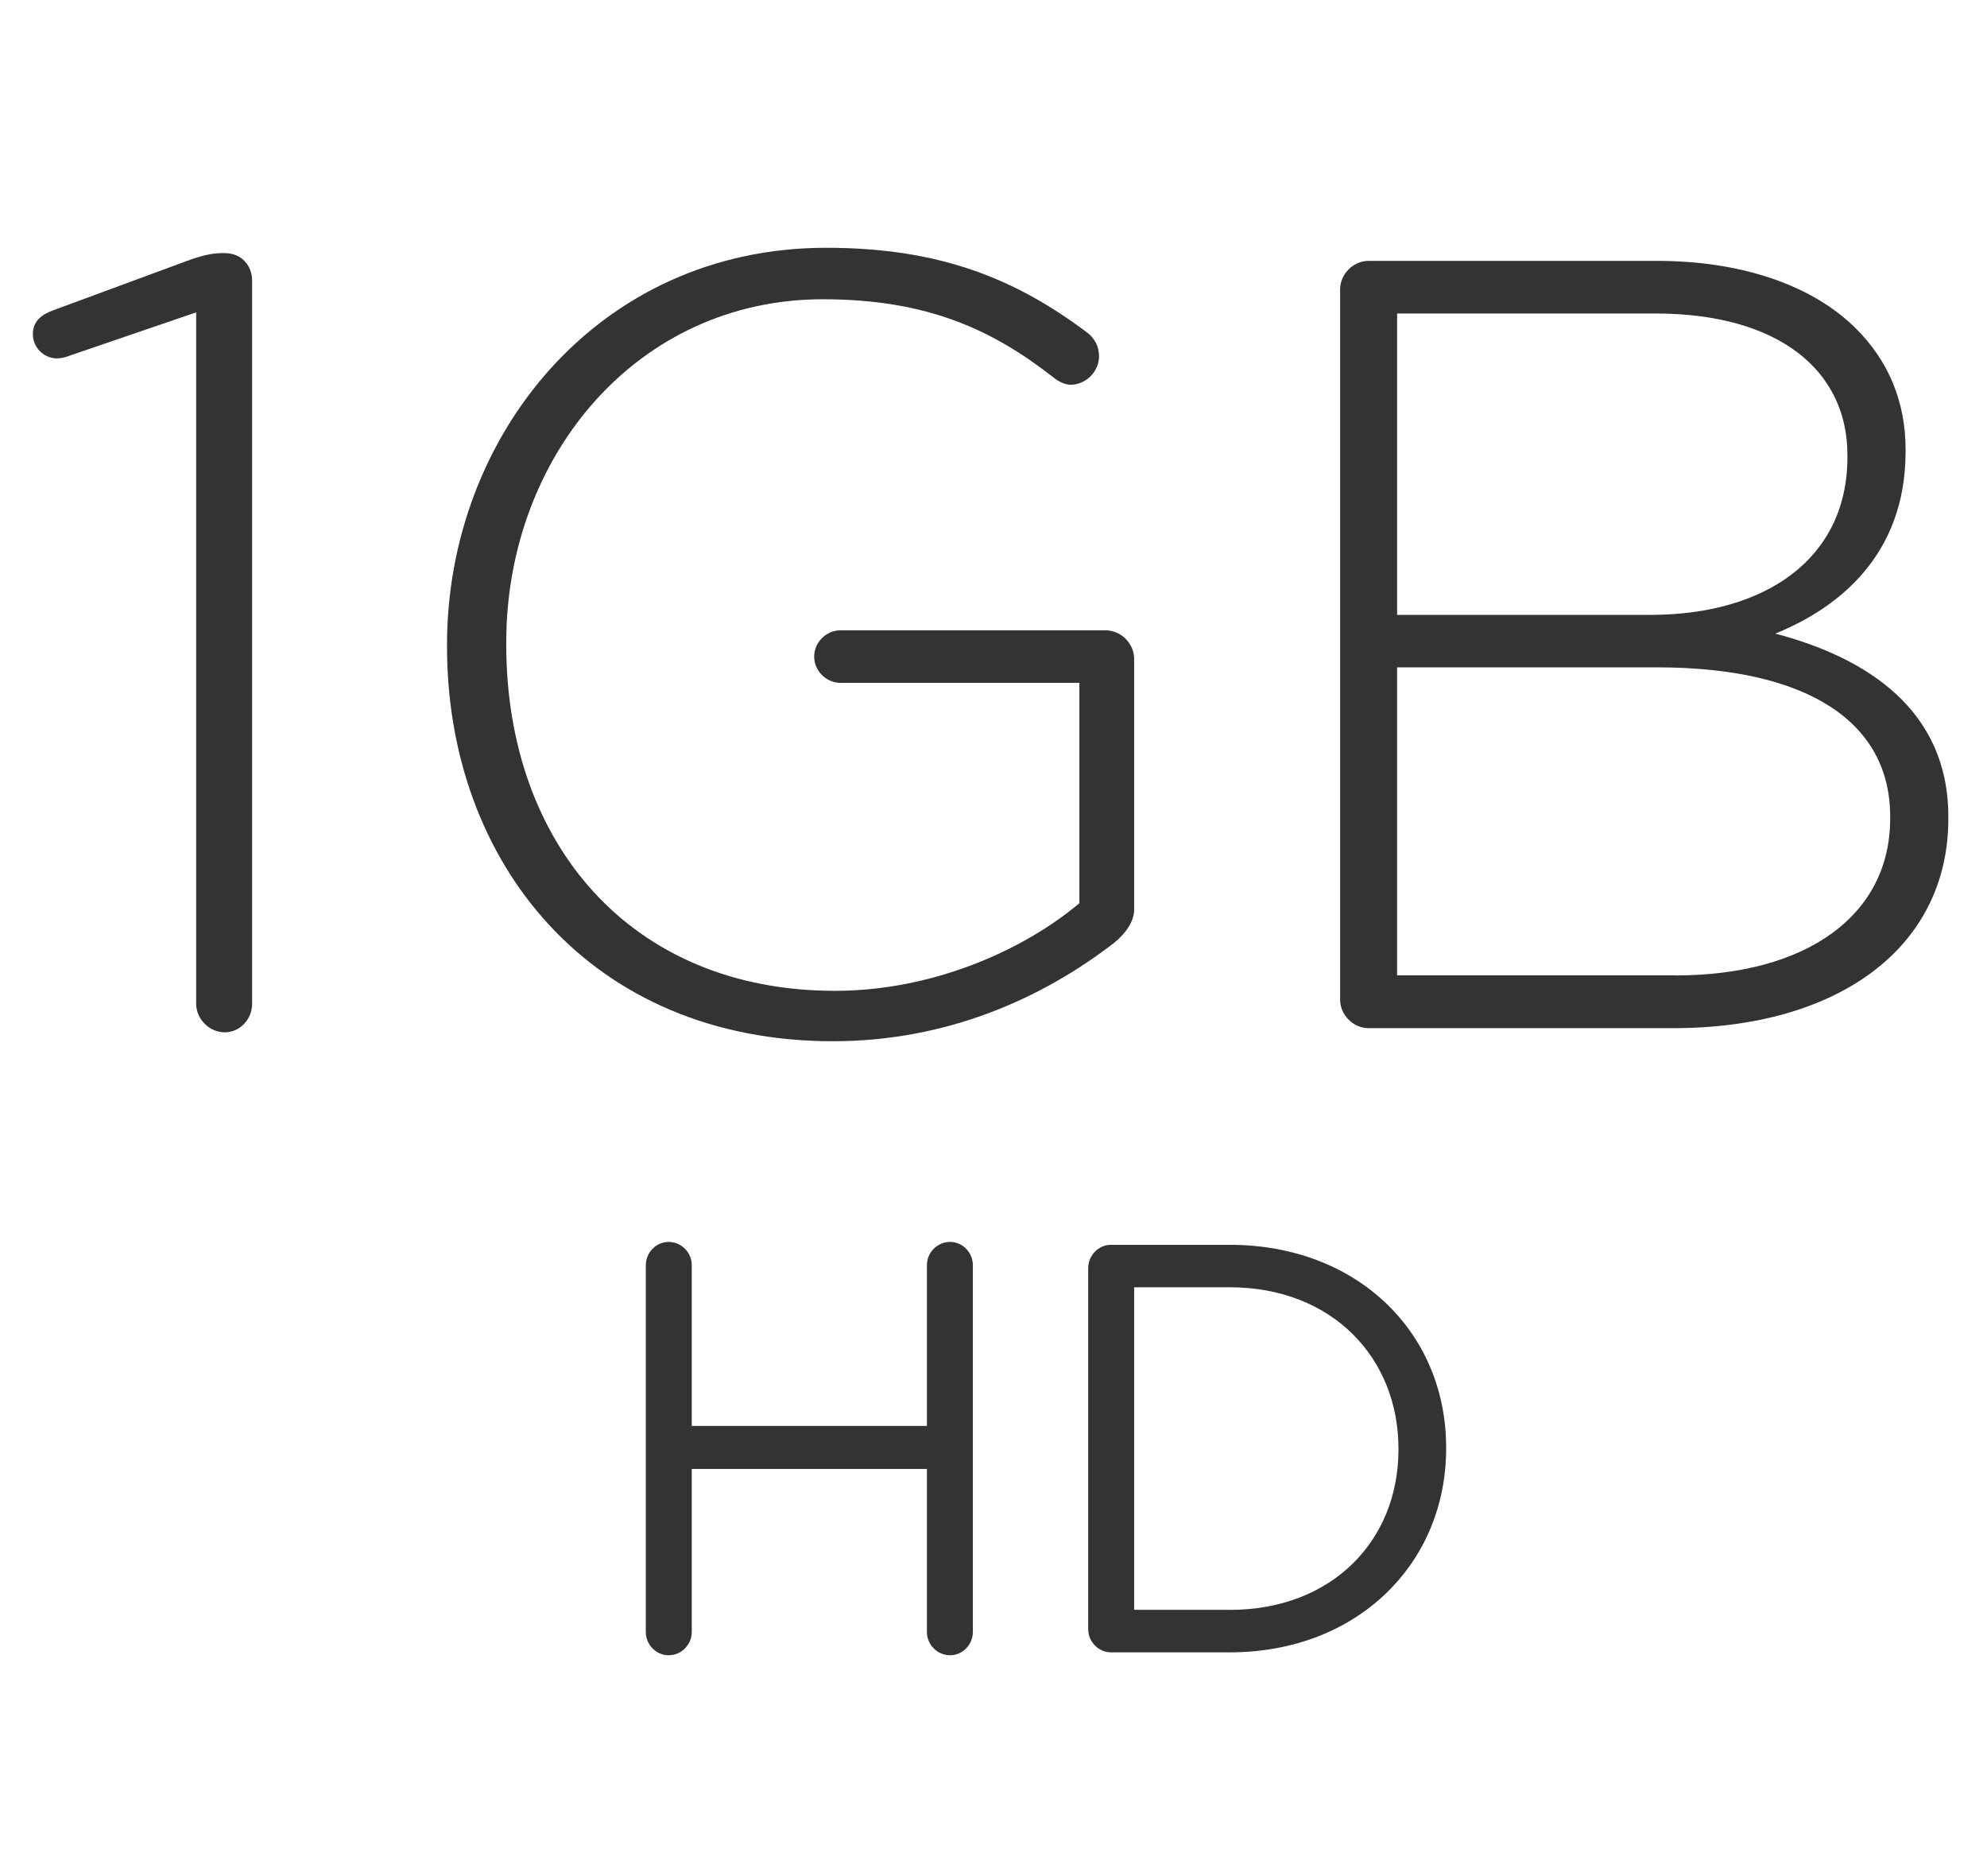
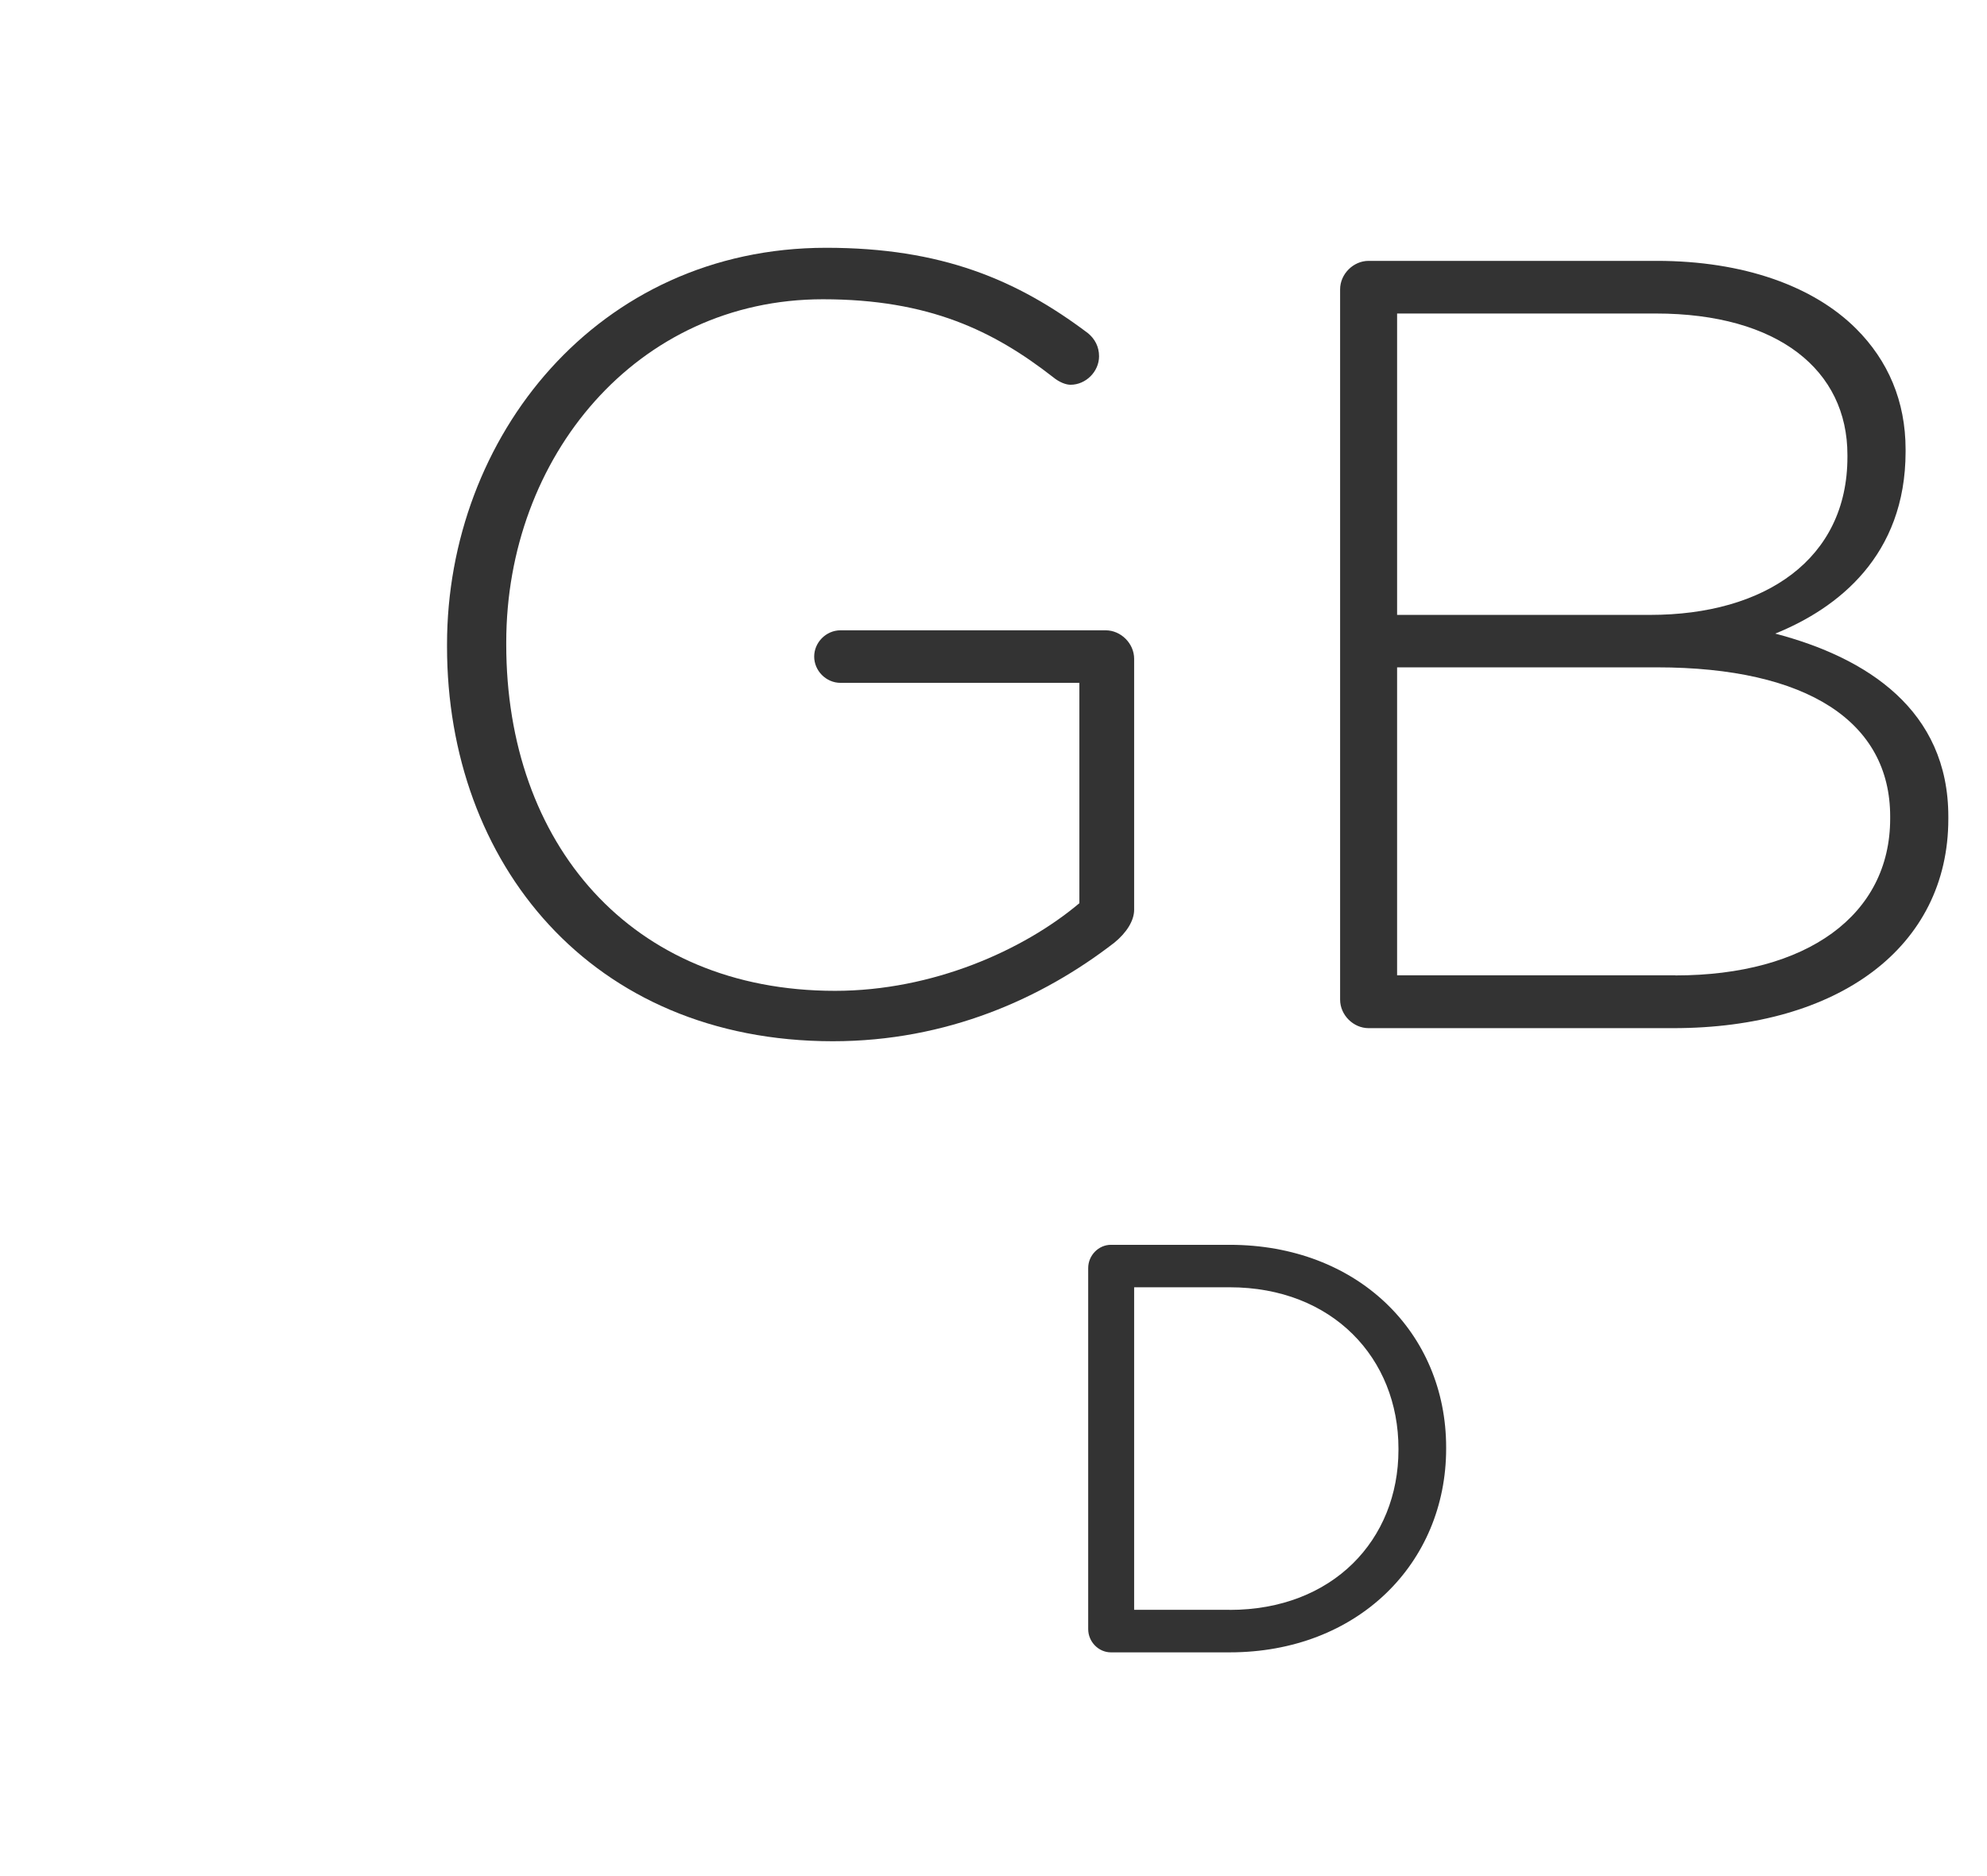
<svg xmlns="http://www.w3.org/2000/svg" version="1.1" id="Layer_1" x="0px" y="0px" viewBox="0 0 205 193.49" style="enable-background:new 0 0 205 193.49;" xml:space="preserve">
  <style type="text/css">
	.st0{fill:#333333;}
</style>
  <g>
-     <path class="st0" d="M20.24,32.22L7.35,36.63c-0.57,0.23-1.02,0.34-1.47,0.34c-1.36,0-2.49-1.13-2.49-2.49   c0-1.36,0.9-2.04,2.15-2.49l13.79-5.09c1.24-0.45,2.37-0.79,3.62-0.79h0.23c1.81,0,2.83,1.36,2.83,2.83v74.61   c0,1.58-1.24,2.94-2.83,2.94c-1.58,0-2.94-1.36-2.94-2.94V32.22z" />
    <path class="st0" d="M46.12,66.71v-0.23c0-21.37,15.49-40.92,39.12-40.92c11.87,0,19.67,3.28,27.02,8.82   c0.68,0.57,1.13,1.36,1.13,2.37c0,1.58-1.36,2.94-2.94,2.94c-0.45,0-1.13-0.23-1.81-0.79c-6.1-4.75-12.77-8.03-23.74-8.03   c-19.22,0-32.67,16.28-32.67,35.39v0.23c0,20.46,12.78,35.72,33.92,35.72c10.06,0,19.44-4.18,25.21-9.04V70.44H86.71   c-1.47,0-2.71-1.24-2.71-2.71s1.24-2.71,2.71-2.71h27.36c1.58,0,2.94,1.36,2.94,2.94v25.89c0,1.13-0.79,2.37-2.04,3.39   c-7.46,5.77-17.3,10.17-29.05,10.17C60.93,107.4,46.12,88.98,46.12,66.71z" />
    <path class="st0" d="M138.26,29.85c0-1.58,1.36-2.94,2.94-2.94h29.73c8.93,0,16.17,2.6,20.58,7.01c3.28,3.28,5.09,7.46,5.09,12.44   v0.23c0,10.74-7.01,16.17-13.45,18.77c9.5,2.49,17.86,7.91,17.86,18.88v0.23c0,13.23-11.31,21.59-28.38,21.59H141.2   c-1.58,0-2.94-1.36-2.94-2.94V29.85z M170.25,63.43c11.87,0,20.35-5.77,20.35-16.28v-0.23c0-8.71-7.12-14.58-19.78-14.58h-26.68   v31.09H170.25z M172.85,100.62c13.57,0,22.16-6.22,22.16-16.17v-0.23c0-9.72-8.48-15.38-24.08-15.38h-26.79v31.77H172.85z" />
  </g>
  <g>
-     <path class="st0" d="M66.63,130.51c0-1.32,1.08-2.4,2.34-2.4c1.32,0,2.4,1.08,2.4,2.4v16.58h24.26v-16.58c0-1.32,1.08-2.4,2.4-2.4   c1.26,0,2.34,1.08,2.34,2.4v37.84c0,1.32-1.08,2.4-2.34,2.4c-1.32,0-2.4-1.08-2.4-2.4v-16.82H71.37v16.82c0,1.32-1.08,2.4-2.4,2.4   c-1.26,0-2.34-1.08-2.34-2.4V130.51z" />
    <path class="st0" d="M112.27,130.81c0-1.32,1.08-2.4,2.34-2.4h12.25c13.21,0,22.34,9.07,22.34,20.9v0.12   c0,11.83-9.13,21.02-22.34,21.02h-12.25c-1.26,0-2.34-1.08-2.34-2.4V130.81z M126.86,166.07c10.63,0,17.42-7.21,17.42-16.52v-0.12   c0-9.31-6.79-16.64-17.42-16.64h-9.85v33.27H126.86z" />
  </g>
</svg>